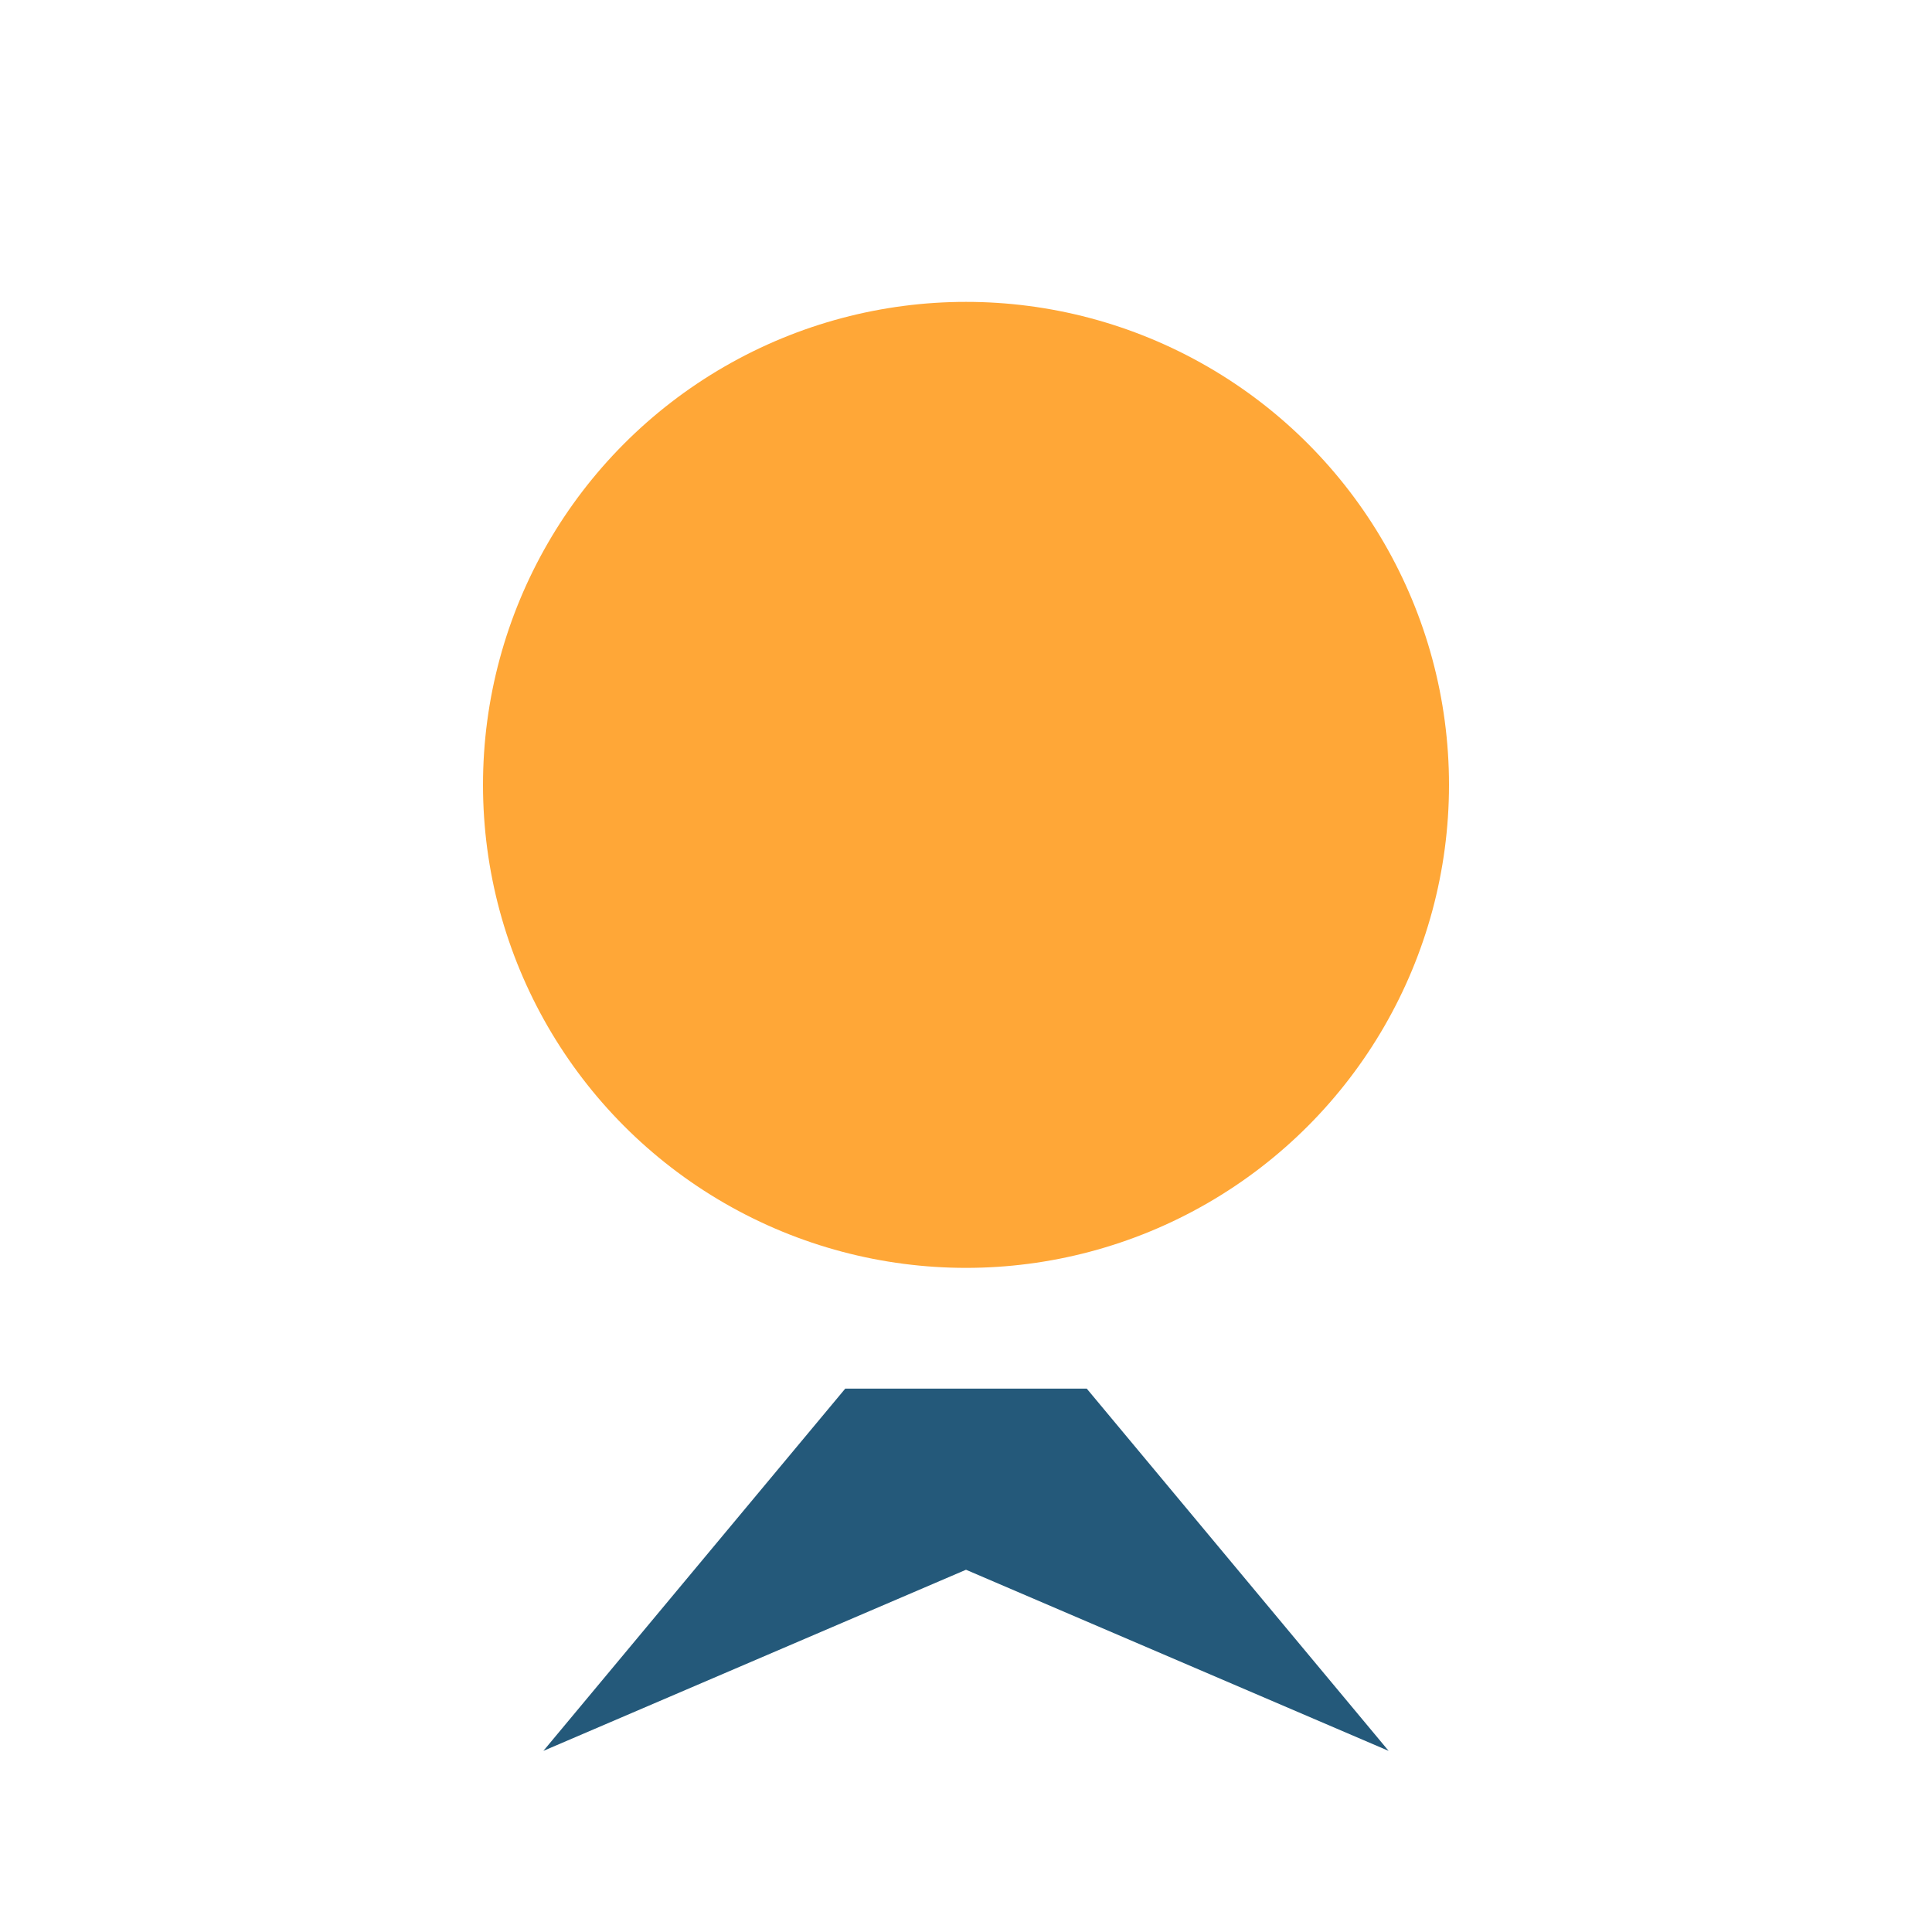
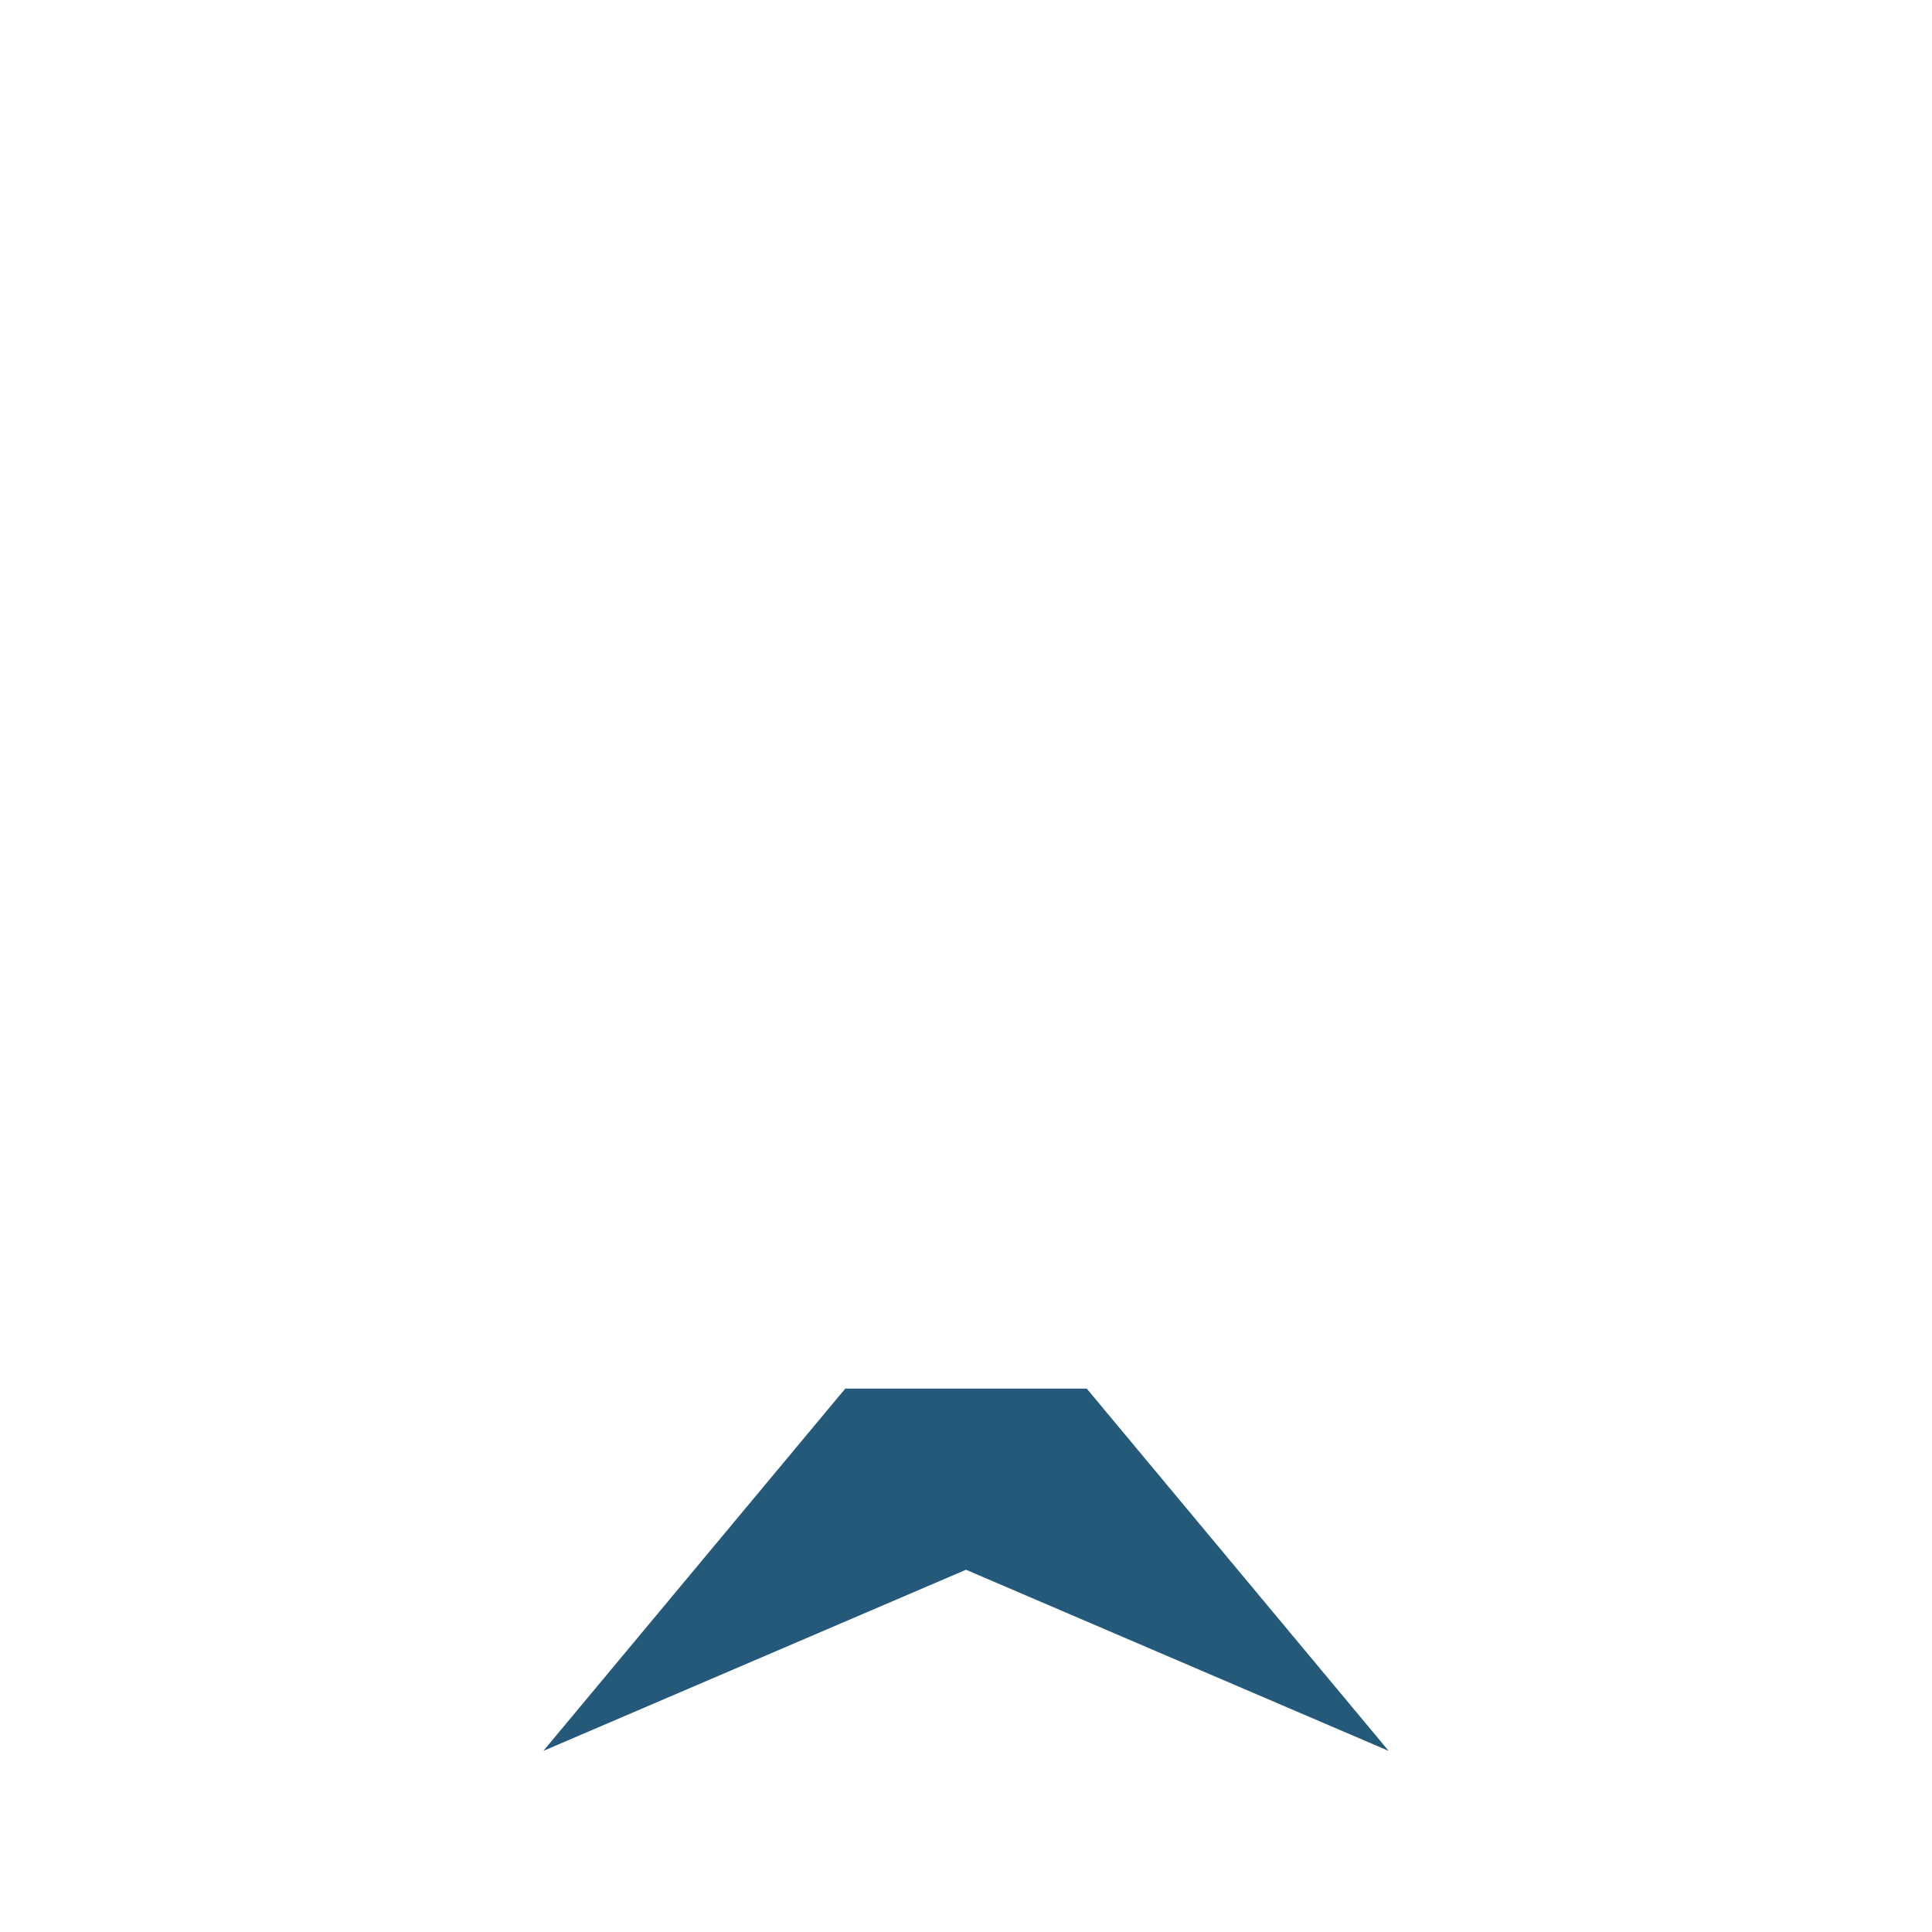
<svg xmlns="http://www.w3.org/2000/svg" width="32" height="32" viewBox="0 0 32 32">
-   <circle cx="16" cy="13" r="8" fill="#FFA737" />
  <path d="M14 23l-5 6 7-3 7 3-5-6z" fill="#24597A" />
</svg>